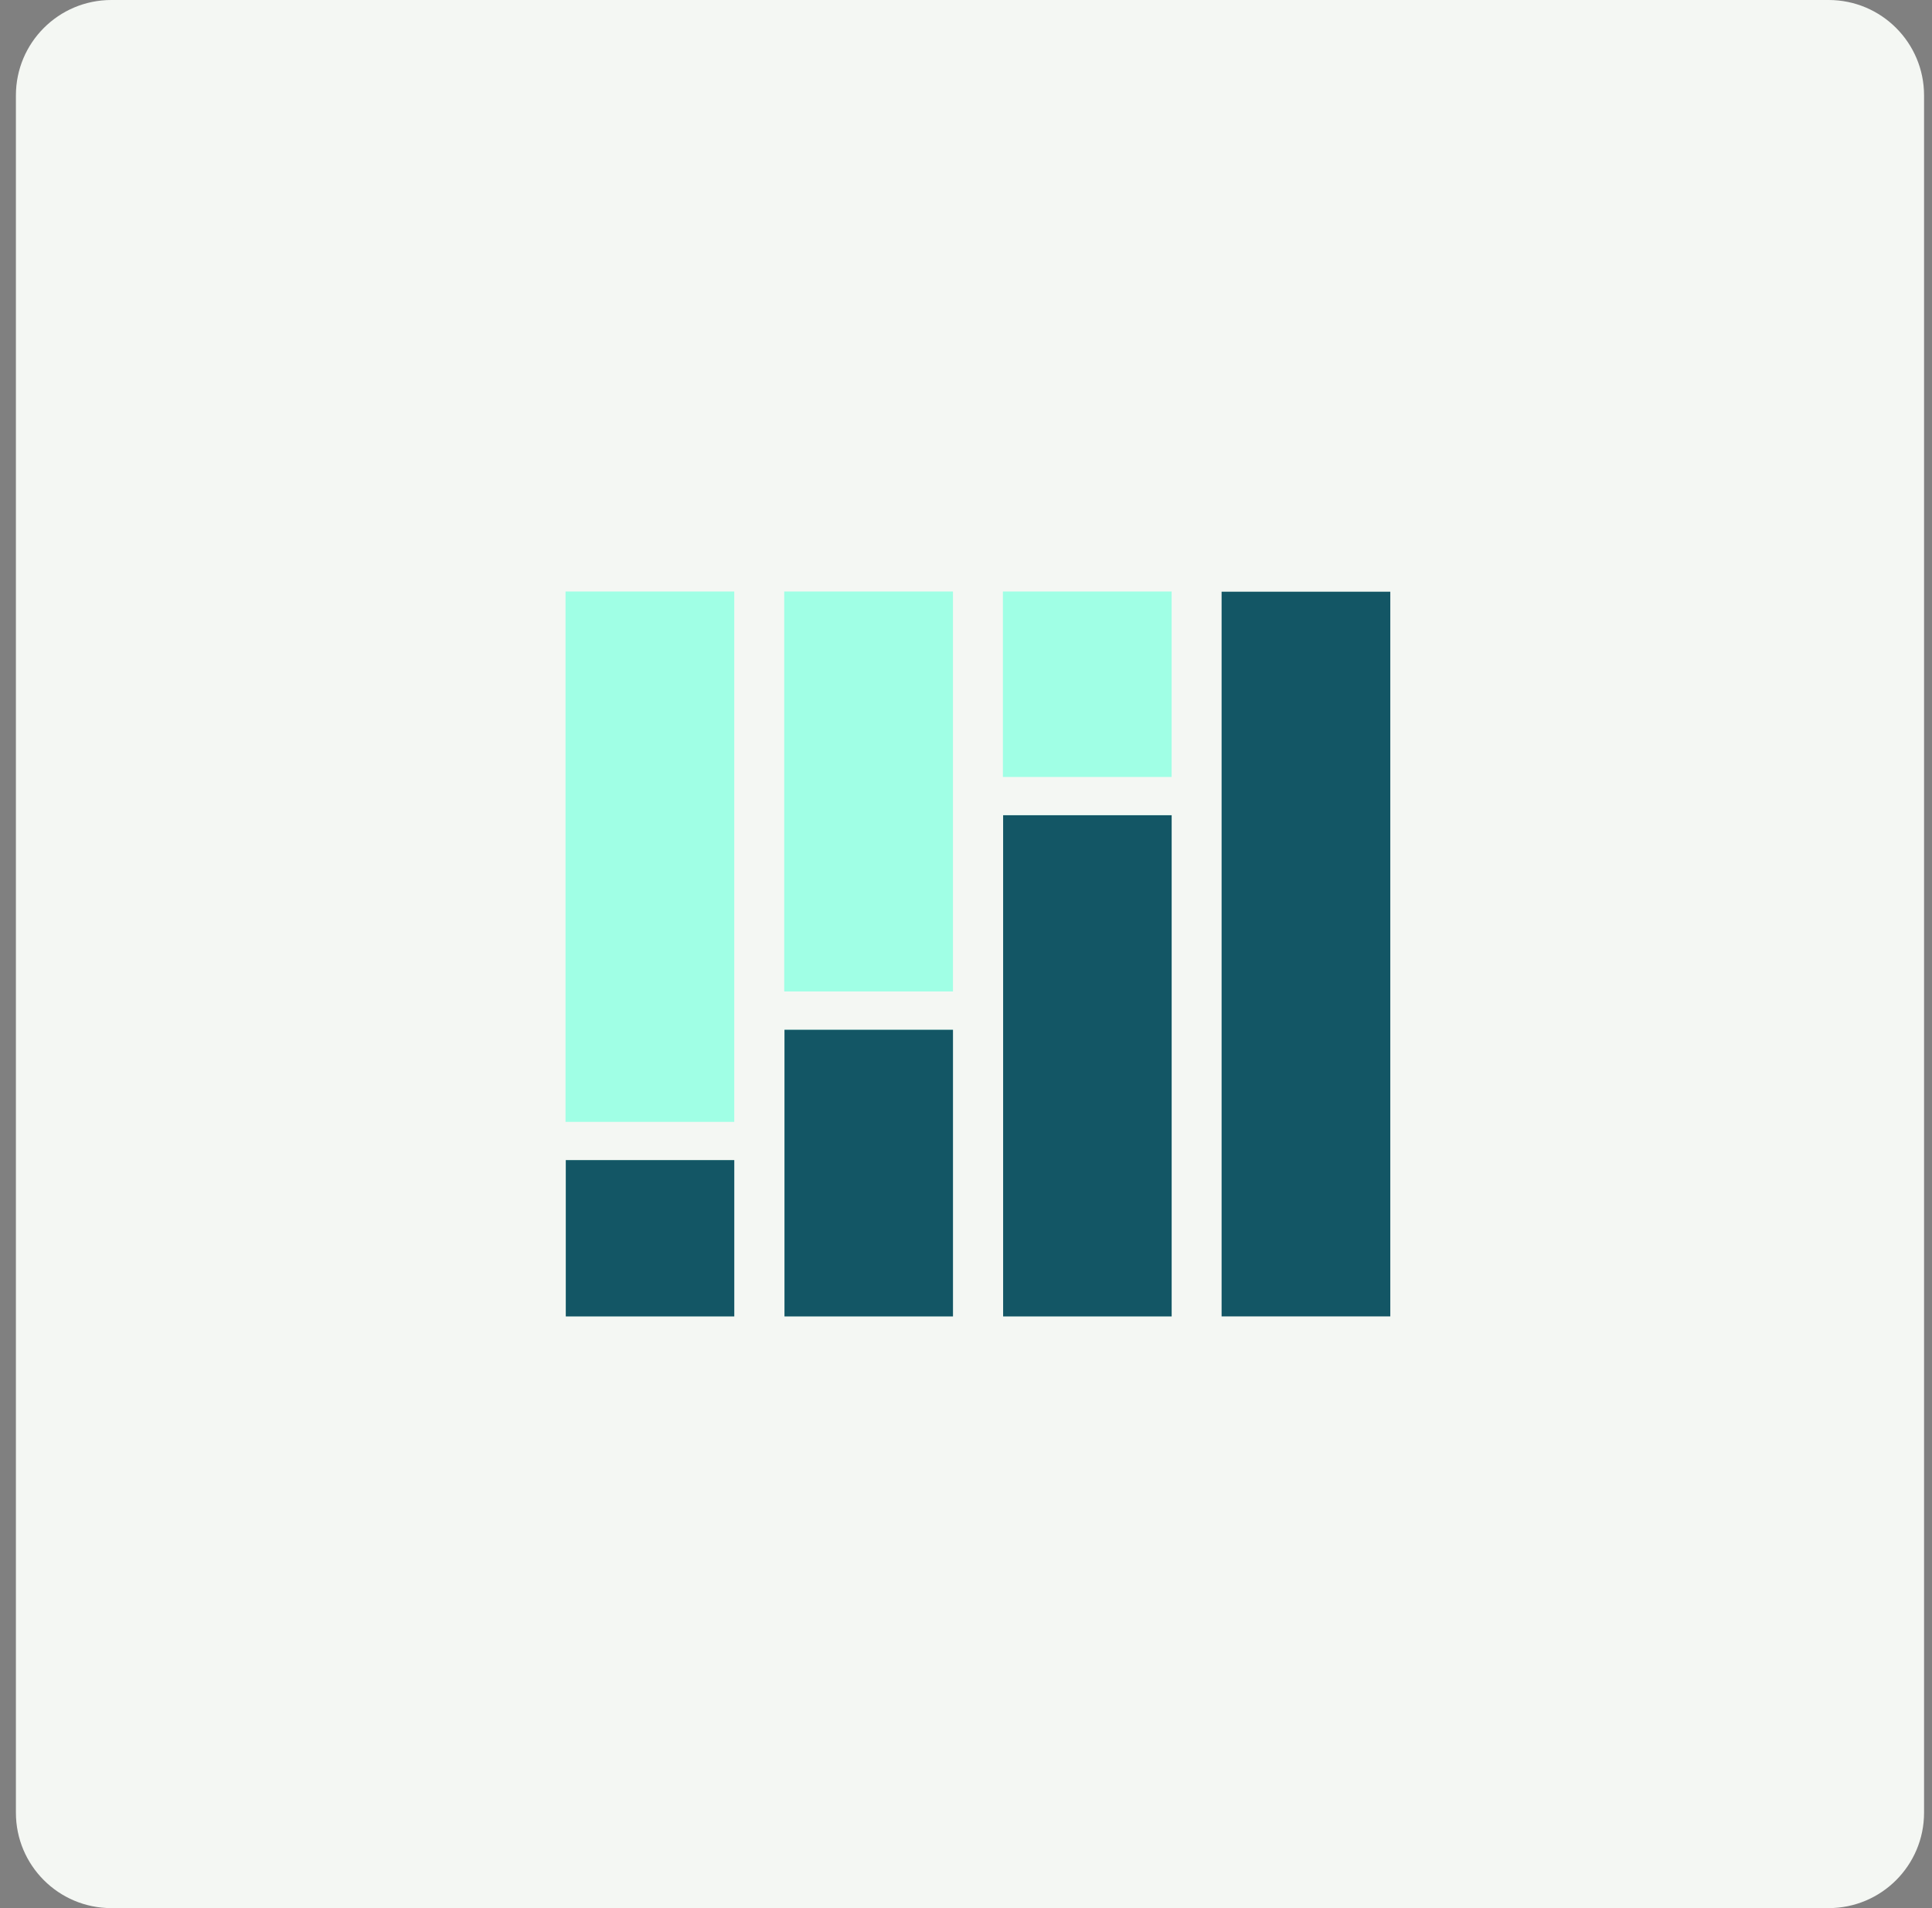
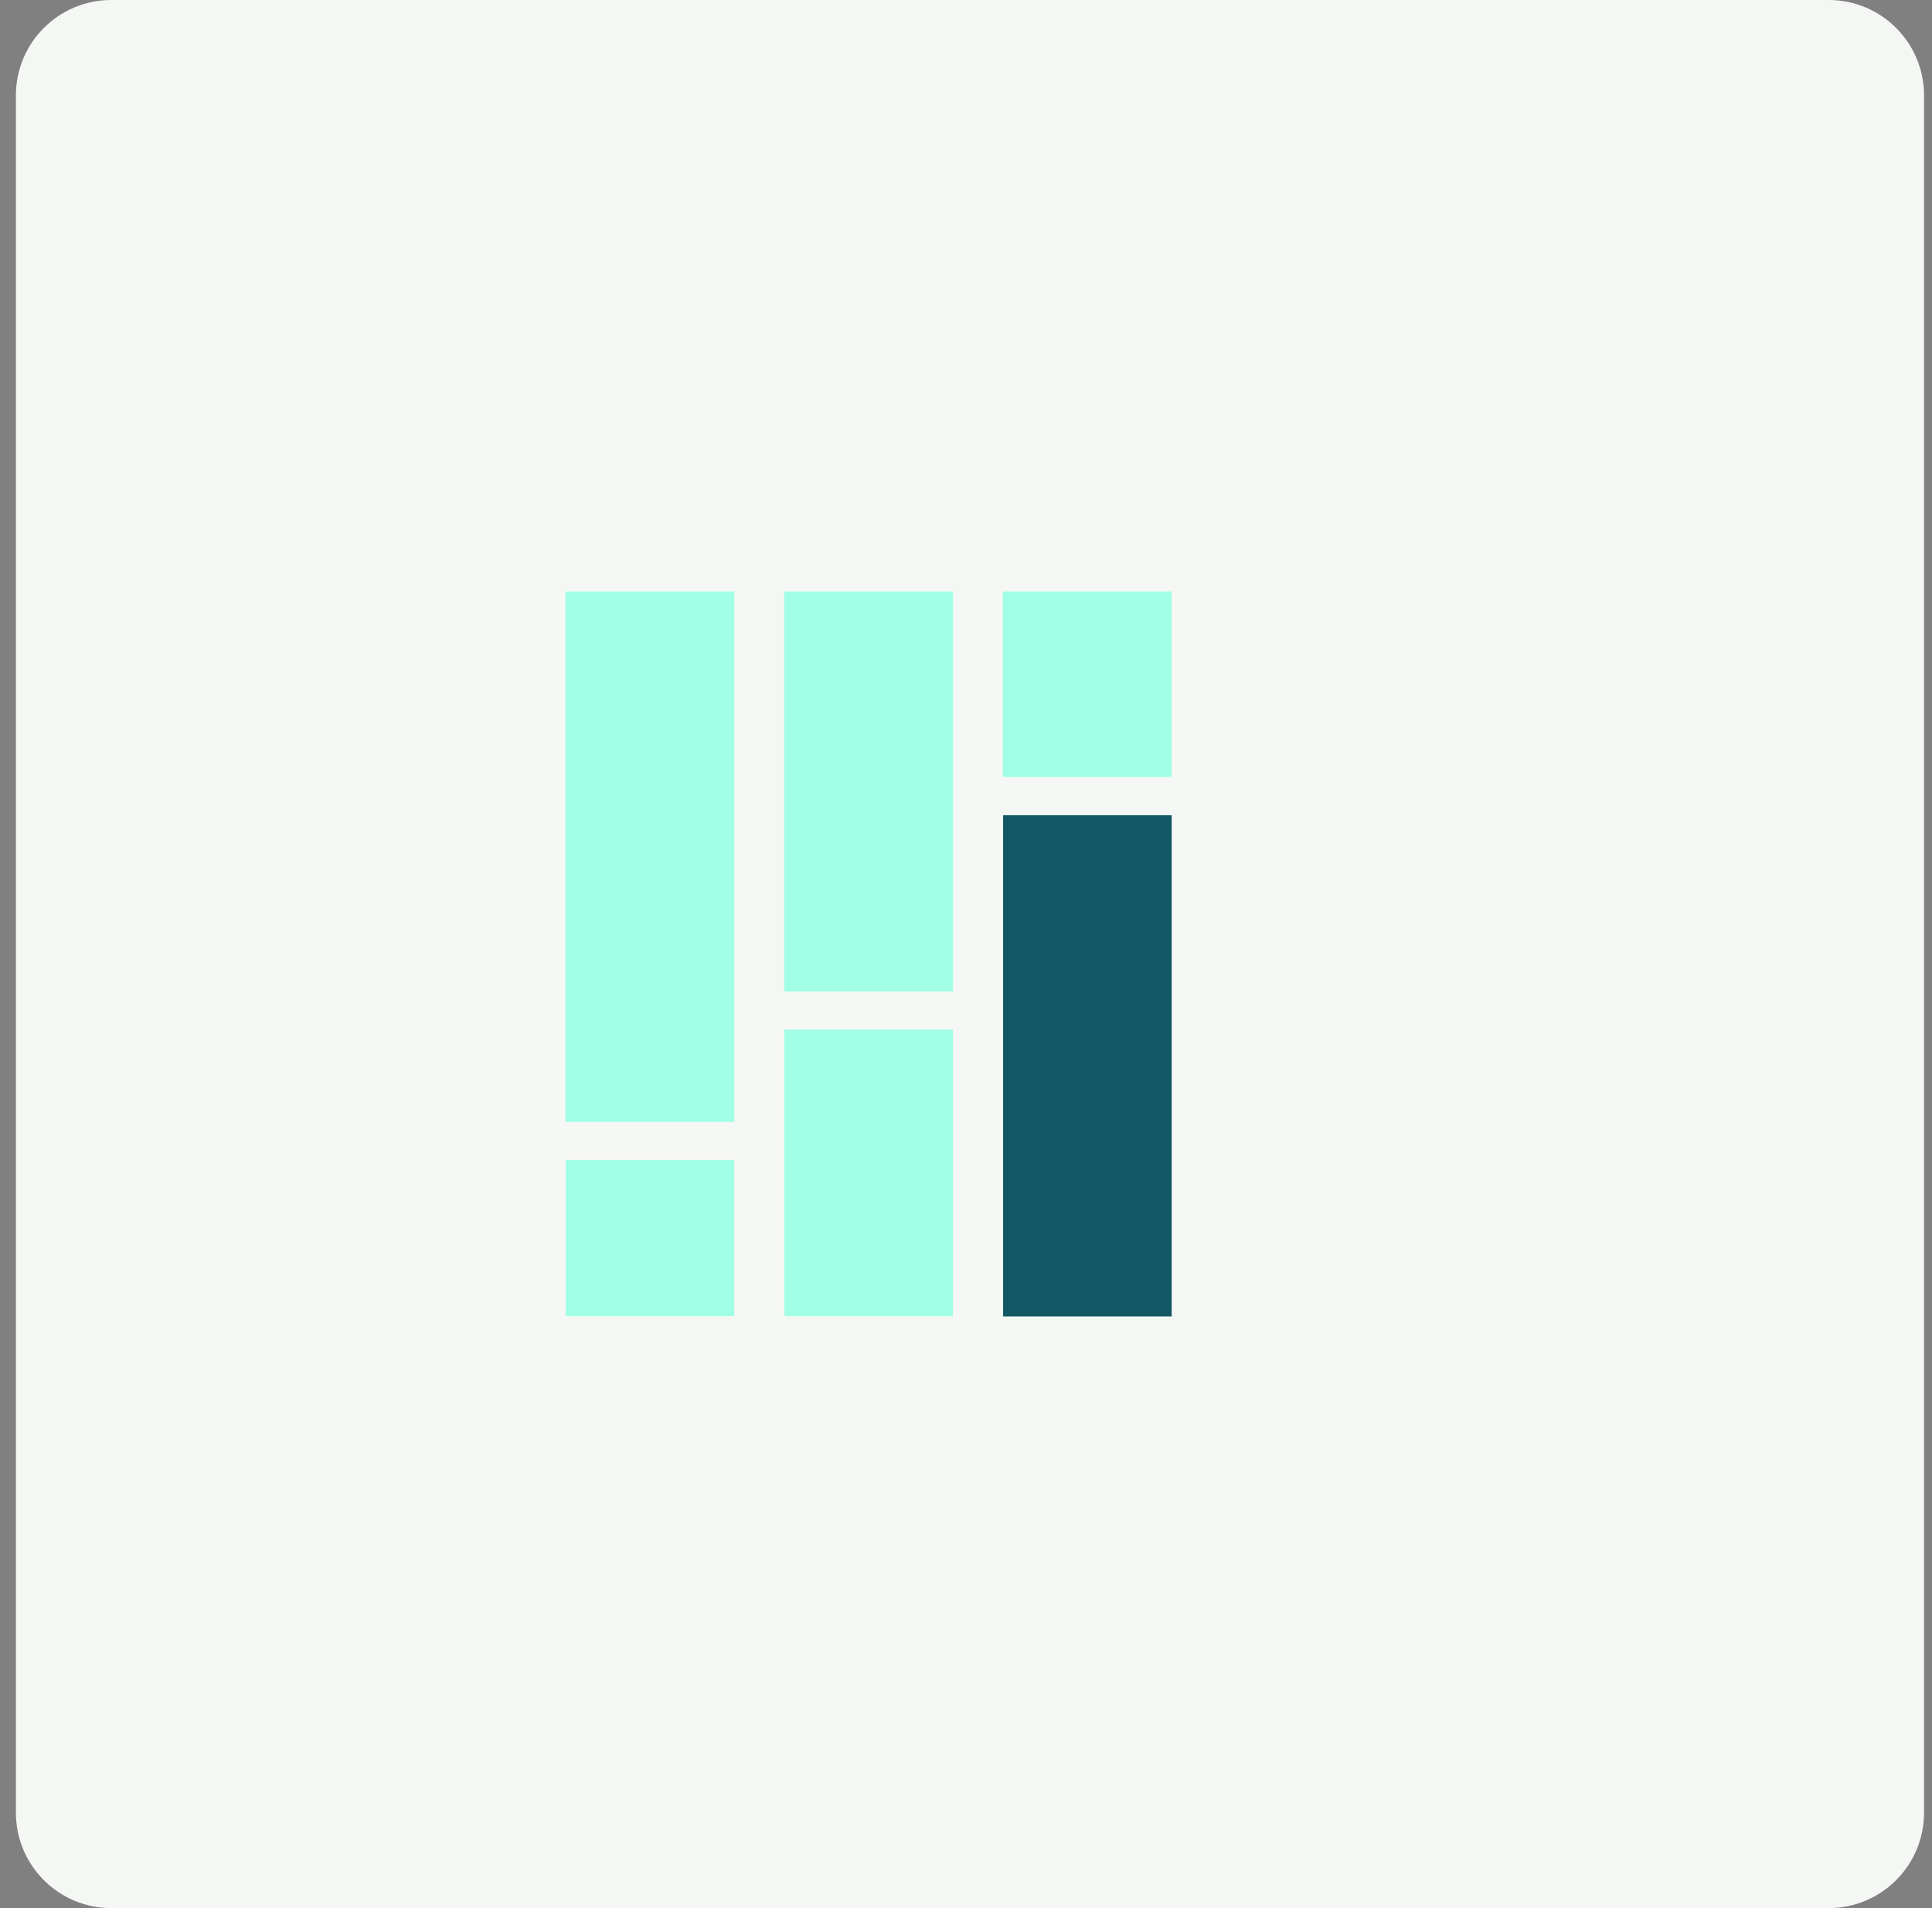
<svg xmlns="http://www.w3.org/2000/svg" width="81" height="80" viewBox="0 0 81 80" fill="none">
  <rect x="0" y="0" width="81" height="80" fill="#808080" stroke="none" />
  <path d="M0.667 4C0.667 1.791 2.457 0 4.667 0H76.667C78.876 0 80.667 1.791 80.667 4V76C80.667 78.209 78.876 80 76.667 80H4.667C2.457 80 0.667 78.209 0.667 76V4Z" fill="#F4F7F3" />
  <rect x="9" y="8" width="64" height="64" rx="4" fill="#F4F7F3" />
  <path d="M30.784 24.8H23.71V55.184H30.784V24.8Z" fill="#A0FFE5" />
-   <path d="M30.793 48.636H23.719V55.2H30.793V48.636Z" fill="#135665" />
  <path fill-rule="evenodd" clip-rule="evenodd" d="M22.119 47.036H32.393V56.8H22.119V47.036ZM30.793 48.636V55.2H23.719V48.636H30.793Z" fill="#F4F7F3" />
  <path d="M39.953 24.8H32.879V55.184H39.953V24.8Z" fill="#A0FFE5" />
-   <path d="M39.962 43.168H32.888V55.2H39.962V43.168Z" fill="#135665" />
  <path fill-rule="evenodd" clip-rule="evenodd" d="M31.288 41.568H41.562V56.8H31.288V41.568ZM39.962 43.168V55.2H32.888V43.168H39.962Z" fill="#F4F7F3" />
  <path d="M49.121 24.8H42.047V55.184H49.121V24.8Z" fill="#A0FFE5" />
  <path d="M49.13 34.175H42.056V55.2H49.13V34.175Z" fill="#135665" />
  <path fill-rule="evenodd" clip-rule="evenodd" d="M40.456 32.575H50.73V56.8H40.456V32.575ZM49.13 34.175V55.2H42.056V34.175H49.13Z" fill="#F4F7F3" />
-   <path d="M58.289 24.808H51.216V55.192H58.289V24.808Z" fill="#135665" />
</svg>